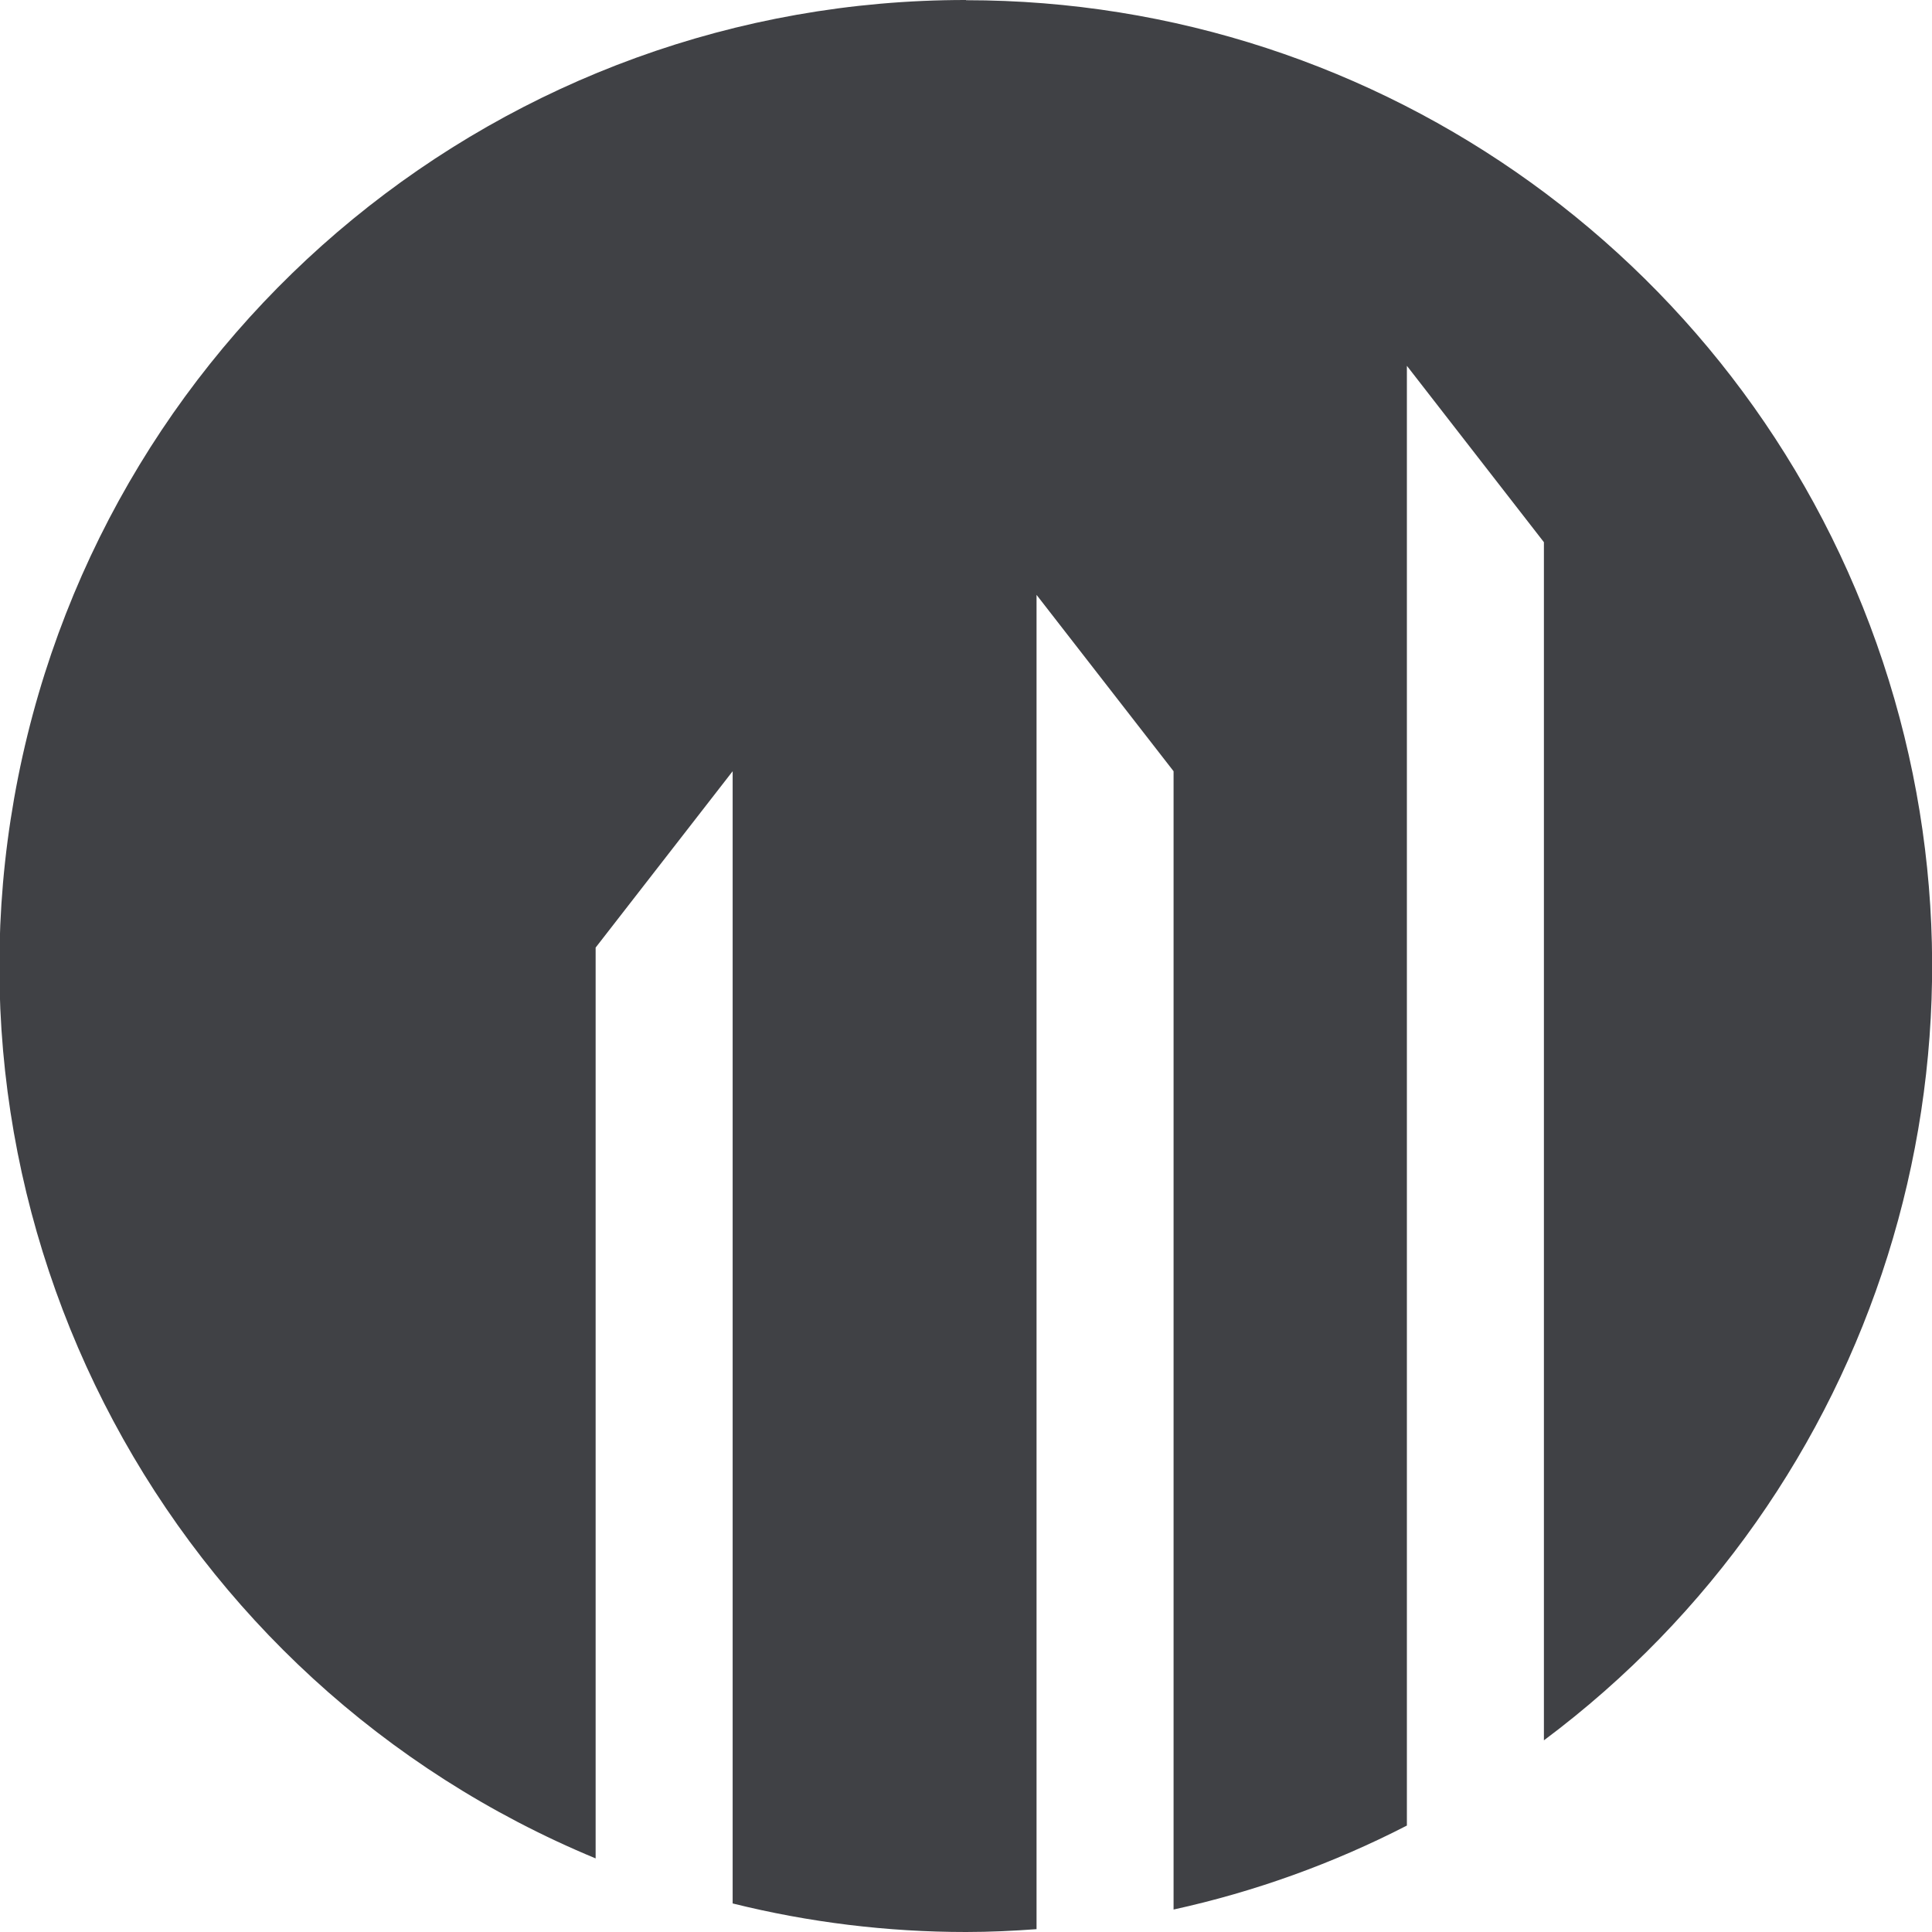
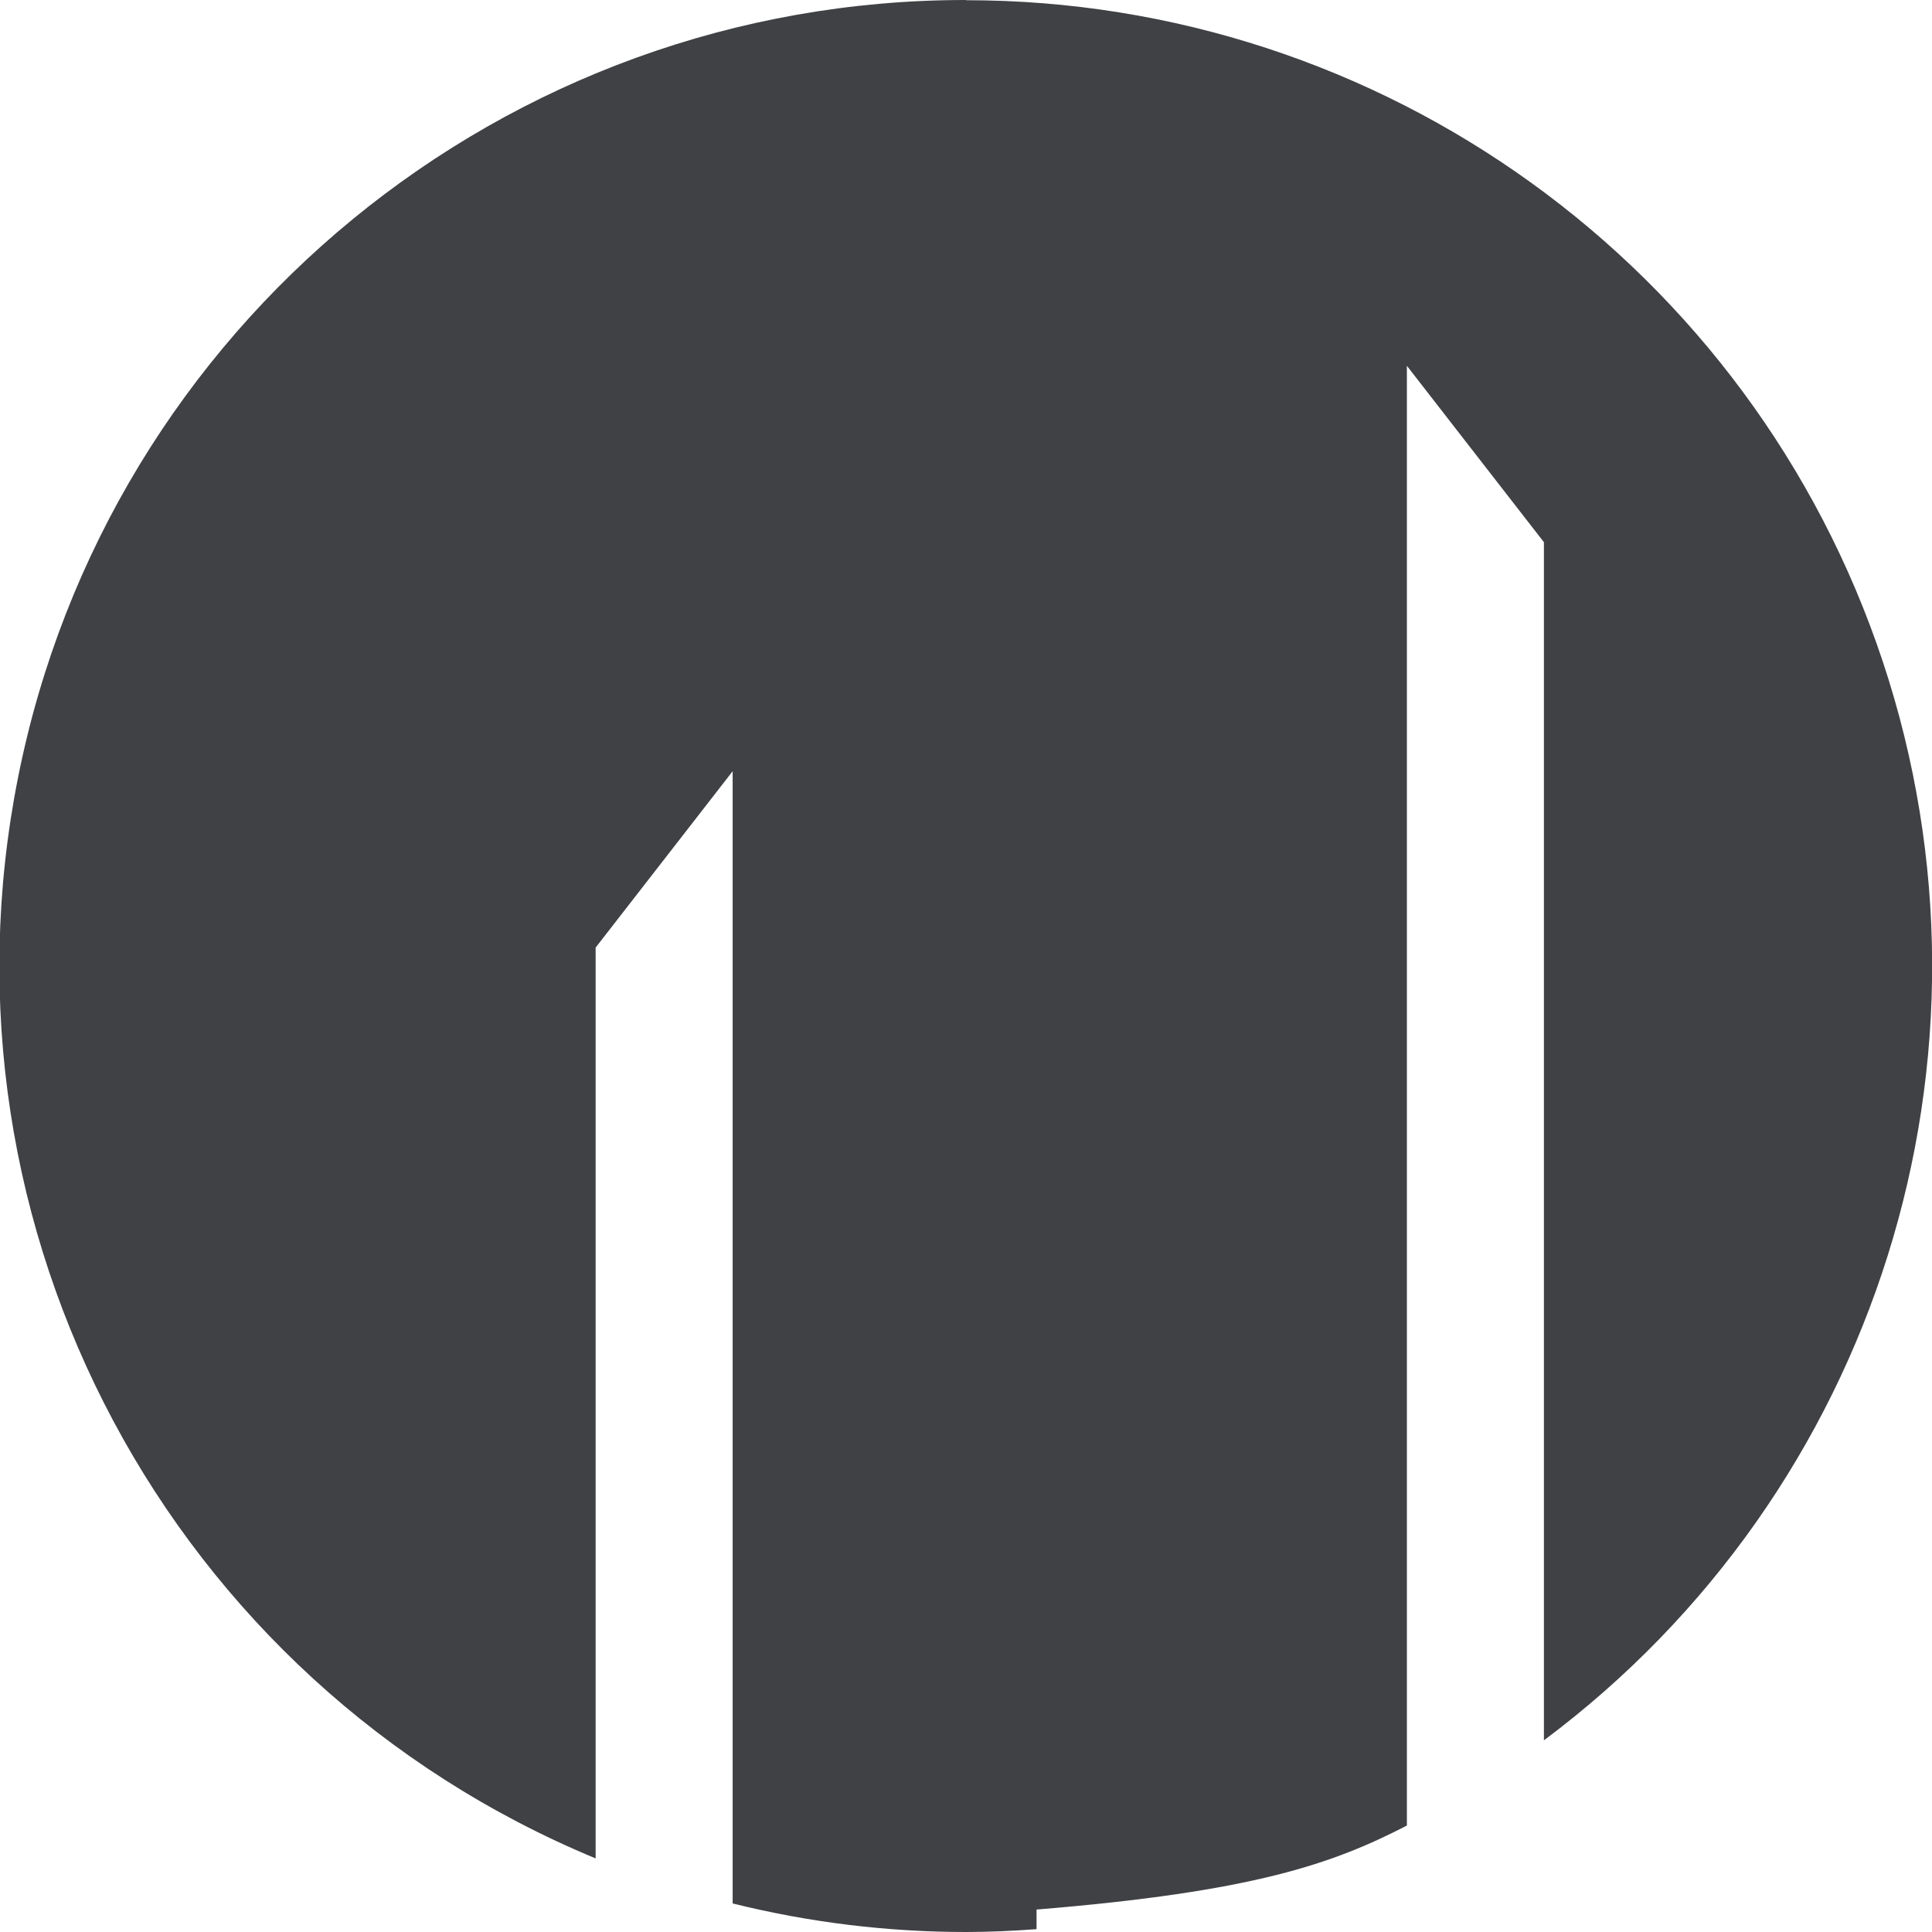
<svg xmlns="http://www.w3.org/2000/svg" width="64" height="64" viewBox="0 0 64 64" fill="none">
-   <path fill-rule="evenodd" clip-rule="evenodd" d="M32 4.94378e-06C16.732 -0.008 3.584 10.771 0.6 25.745C-2.384 40.72 5.626 55.716 19.731 61.562V31.39L24.27 25.548V63.054C26.799 63.683 29.395 64 32 64C32.787 64 33.565 63.963 34.337 63.906V19.706L38.876 25.548V63.256C41.562 62.667 44.16 61.732 46.605 60.474V12.118L51.144 17.961V57.651C62.193 49.403 66.717 35.006 62.372 21.921C58.026 8.836 45.788 0.006 32 0.007L32 4.94378e-06Z" fill="#404145" />
+   <path fill-rule="evenodd" clip-rule="evenodd" d="M32 4.94378e-06C16.732 -0.008 3.584 10.771 0.6 25.745C-2.384 40.72 5.626 55.716 19.731 61.562V31.39L24.27 25.548V63.054C26.799 63.683 29.395 64 32 64C32.787 64 33.565 63.963 34.337 63.906V19.706V63.256C41.562 62.667 44.16 61.732 46.605 60.474V12.118L51.144 17.961V57.651C62.193 49.403 66.717 35.006 62.372 21.921C58.026 8.836 45.788 0.006 32 0.007L32 4.94378e-06Z" fill="#404145" />
</svg>